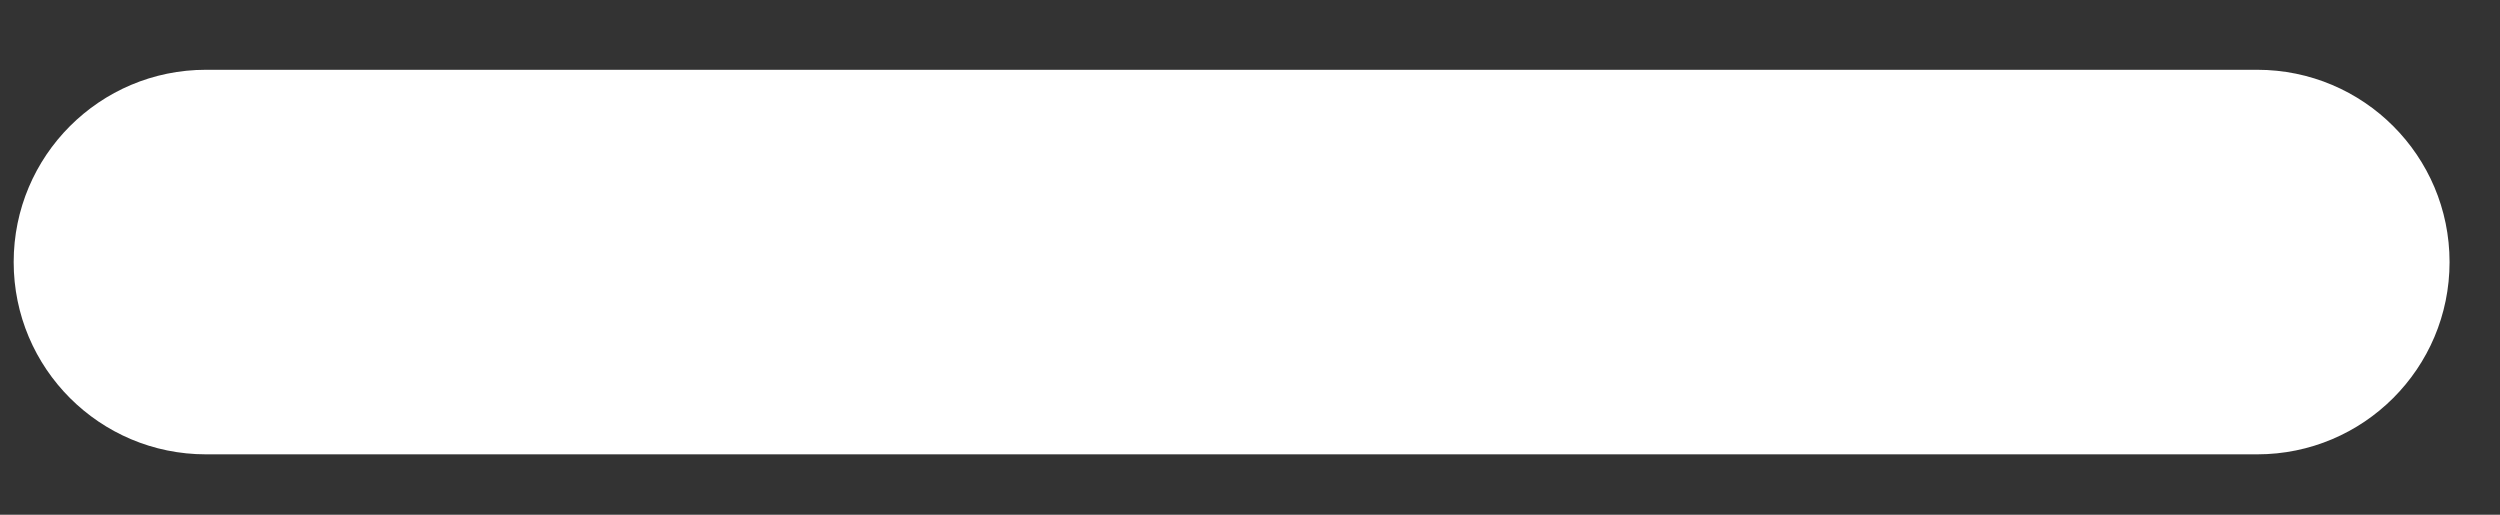
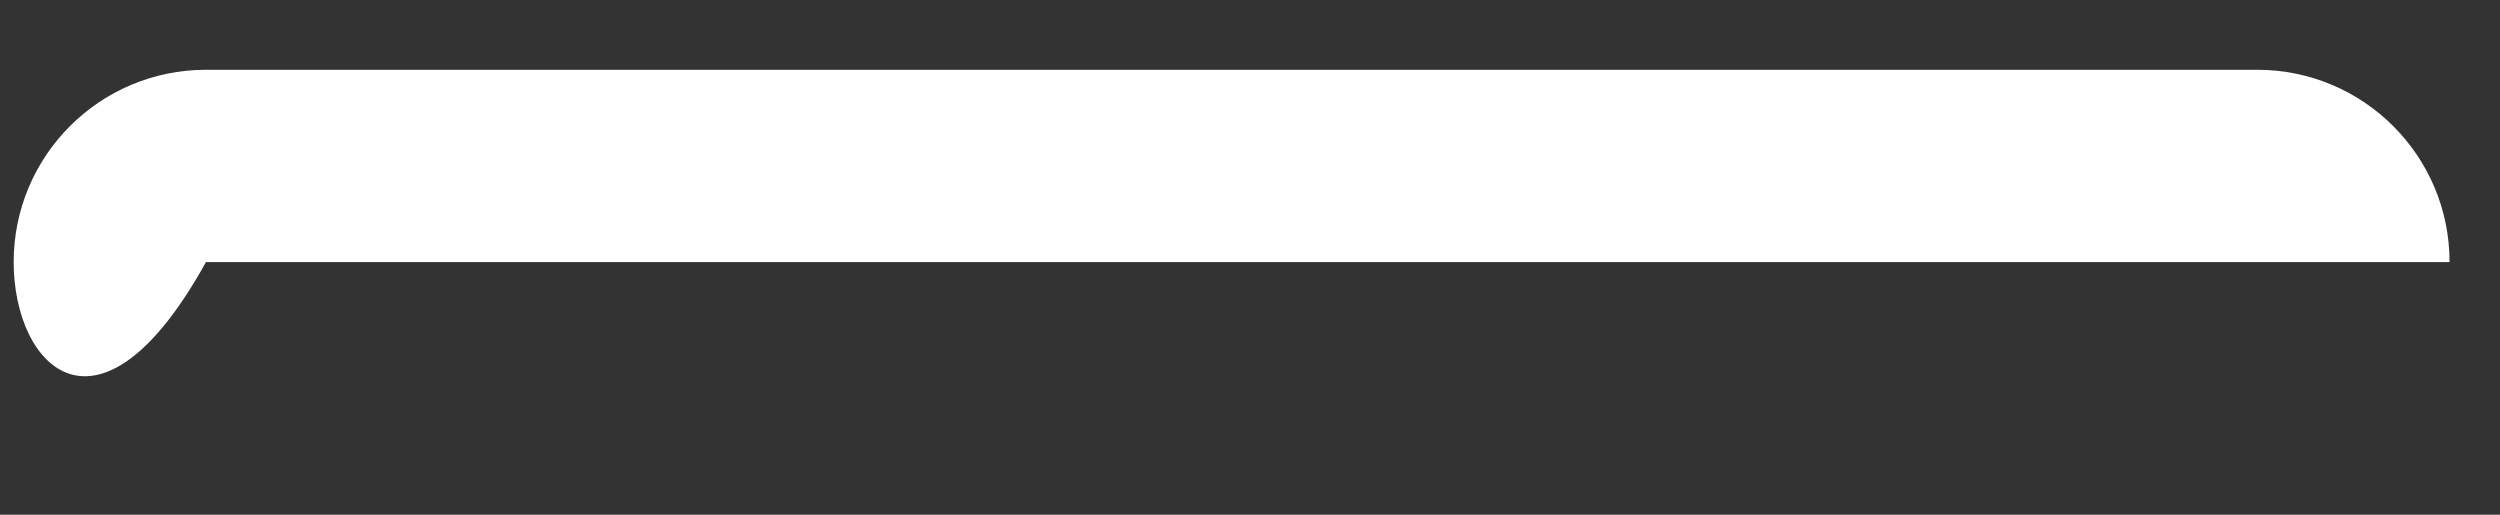
<svg xmlns="http://www.w3.org/2000/svg" width="34" height="7" viewBox="0 0 34 7" fill="none">
  <rect x="0" y="0" width="34" height="7" fill="#333333" stroke="none" />
-   <path fill-rule="evenodd" clip-rule="evenodd" d="M0.186 3.564C0.186 2.12 1.356 0.949 2.801 0.949H30.698C32.143 0.949 33.314 2.12 33.314 3.564C33.314 5.009 32.143 6.179 30.698 6.179H2.801C1.356 6.179 0.186 5.009 0.186 3.564Z" fill="white" />
+   <path fill-rule="evenodd" clip-rule="evenodd" d="M0.186 3.564C0.186 2.12 1.356 0.949 2.801 0.949H30.698C32.143 0.949 33.314 2.12 33.314 3.564H2.801C1.356 6.179 0.186 5.009 0.186 3.564Z" fill="white" />
</svg>